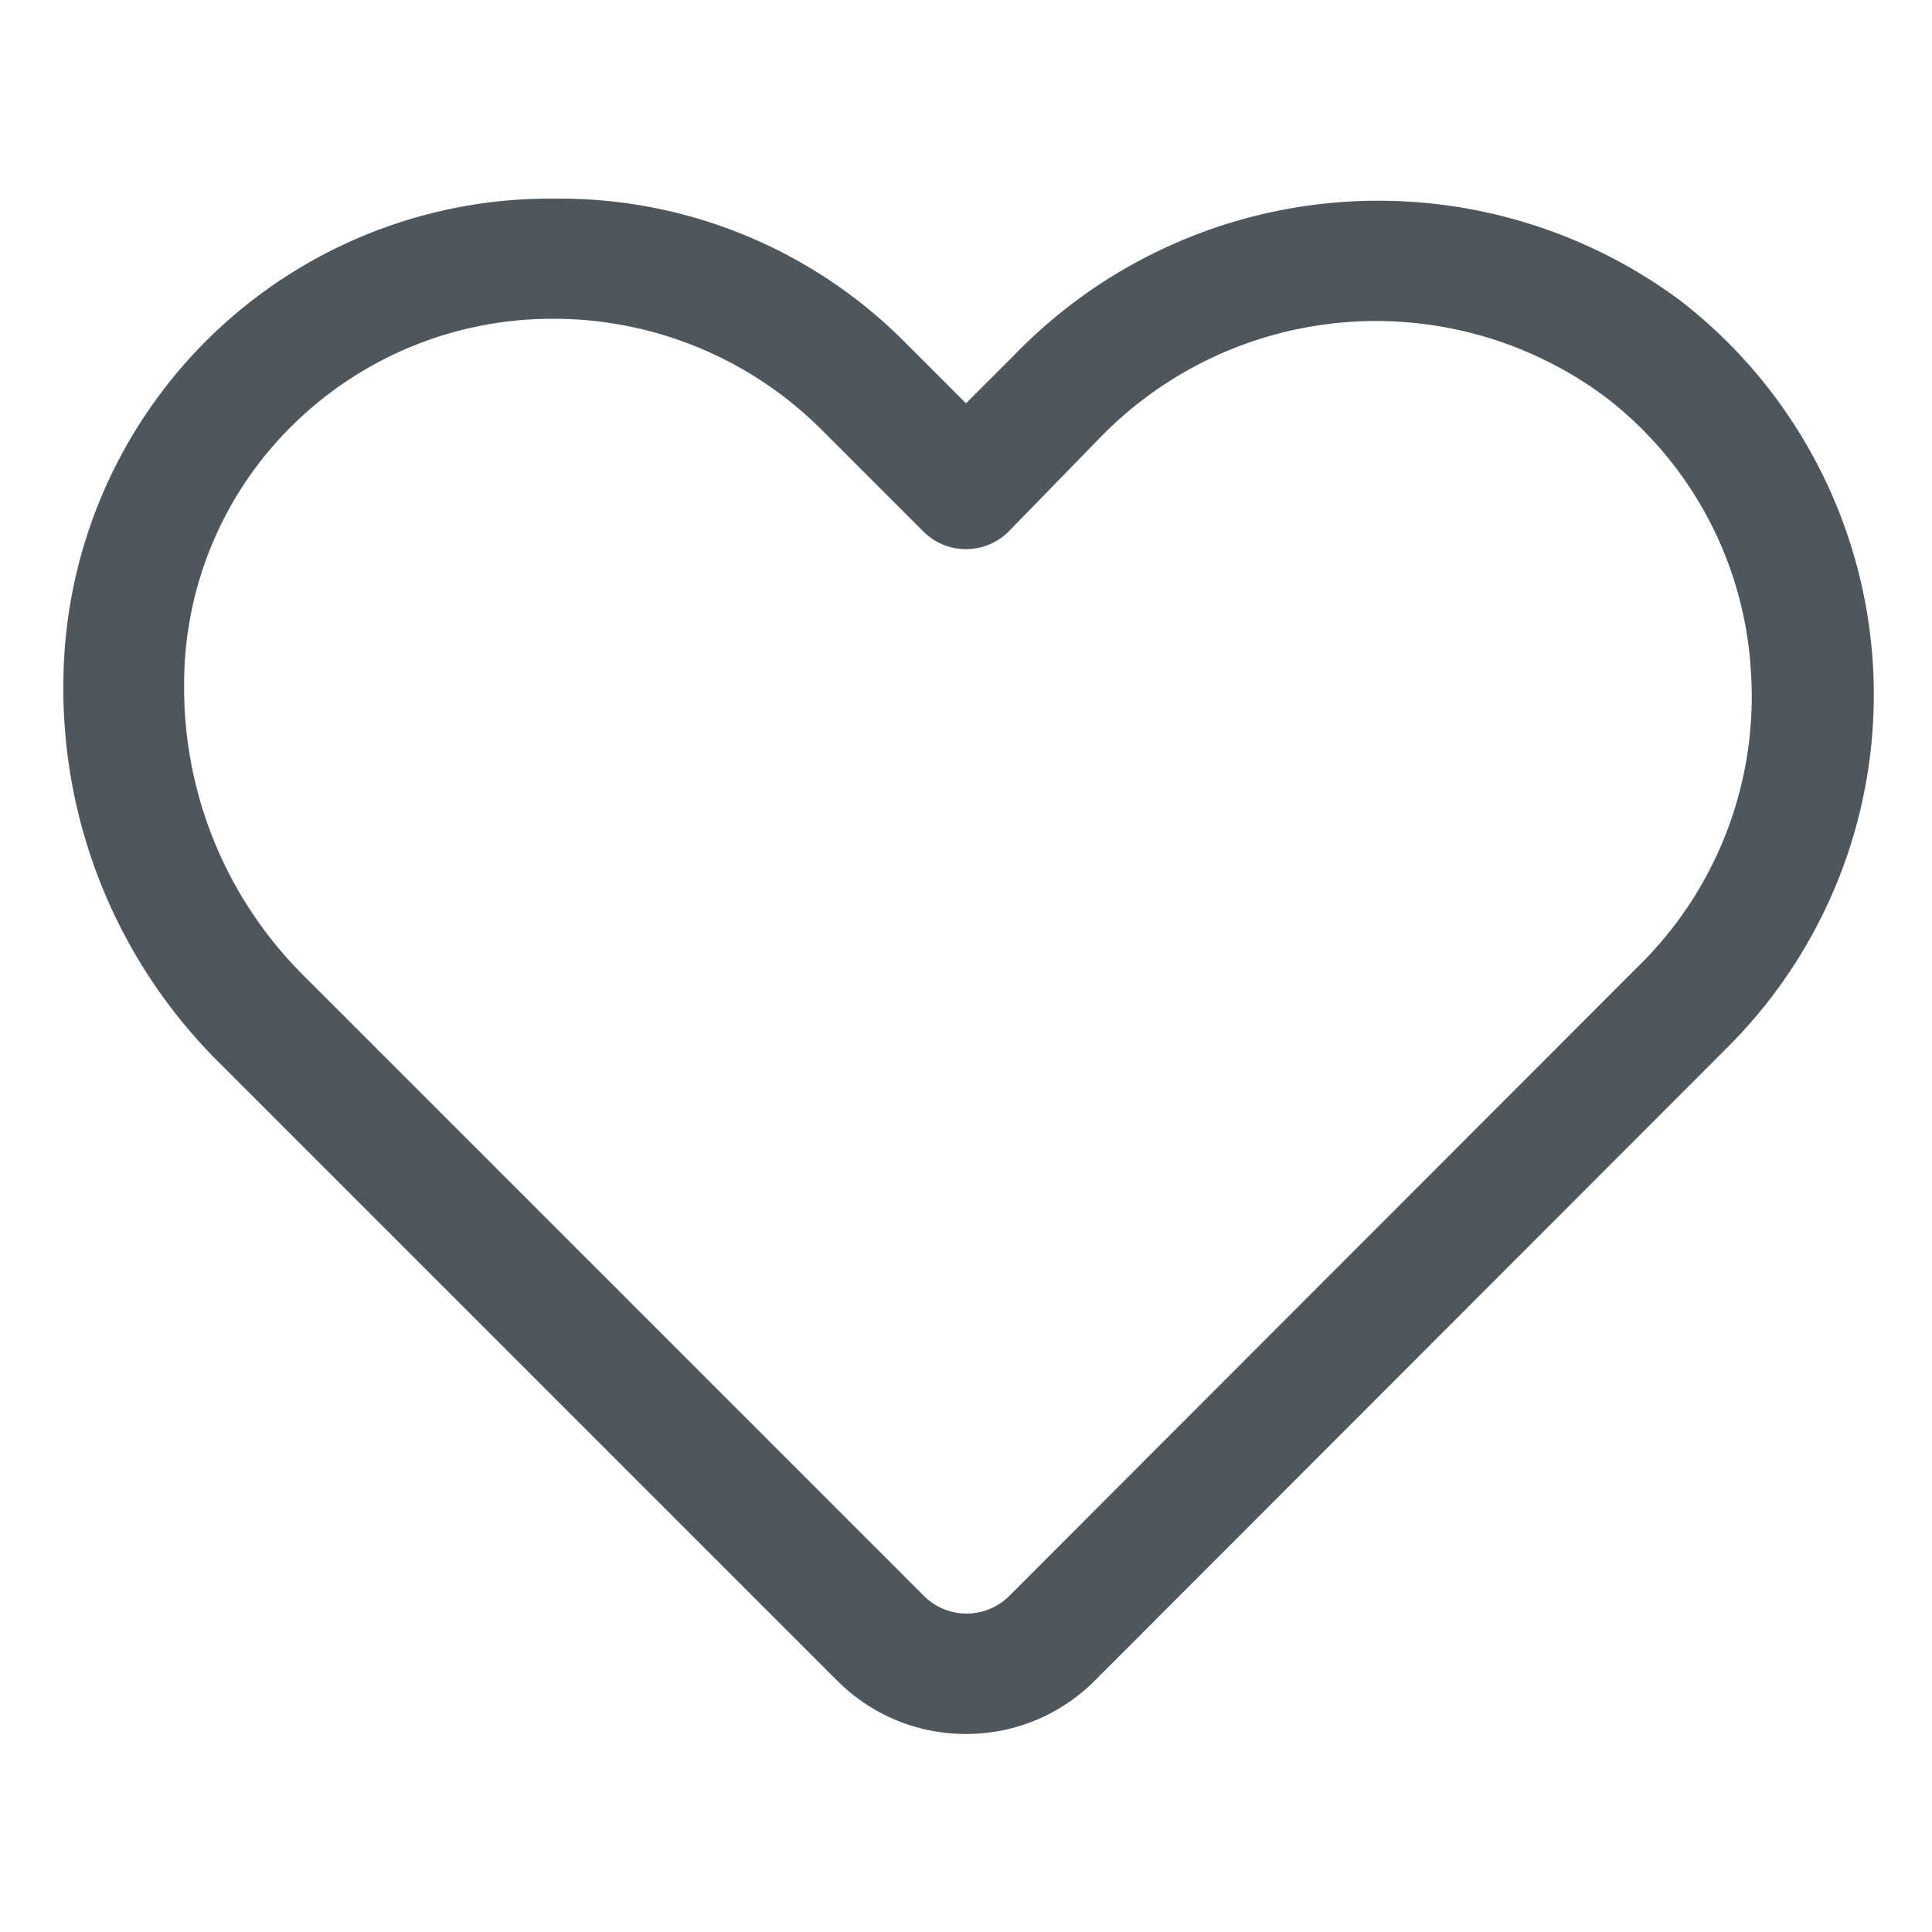
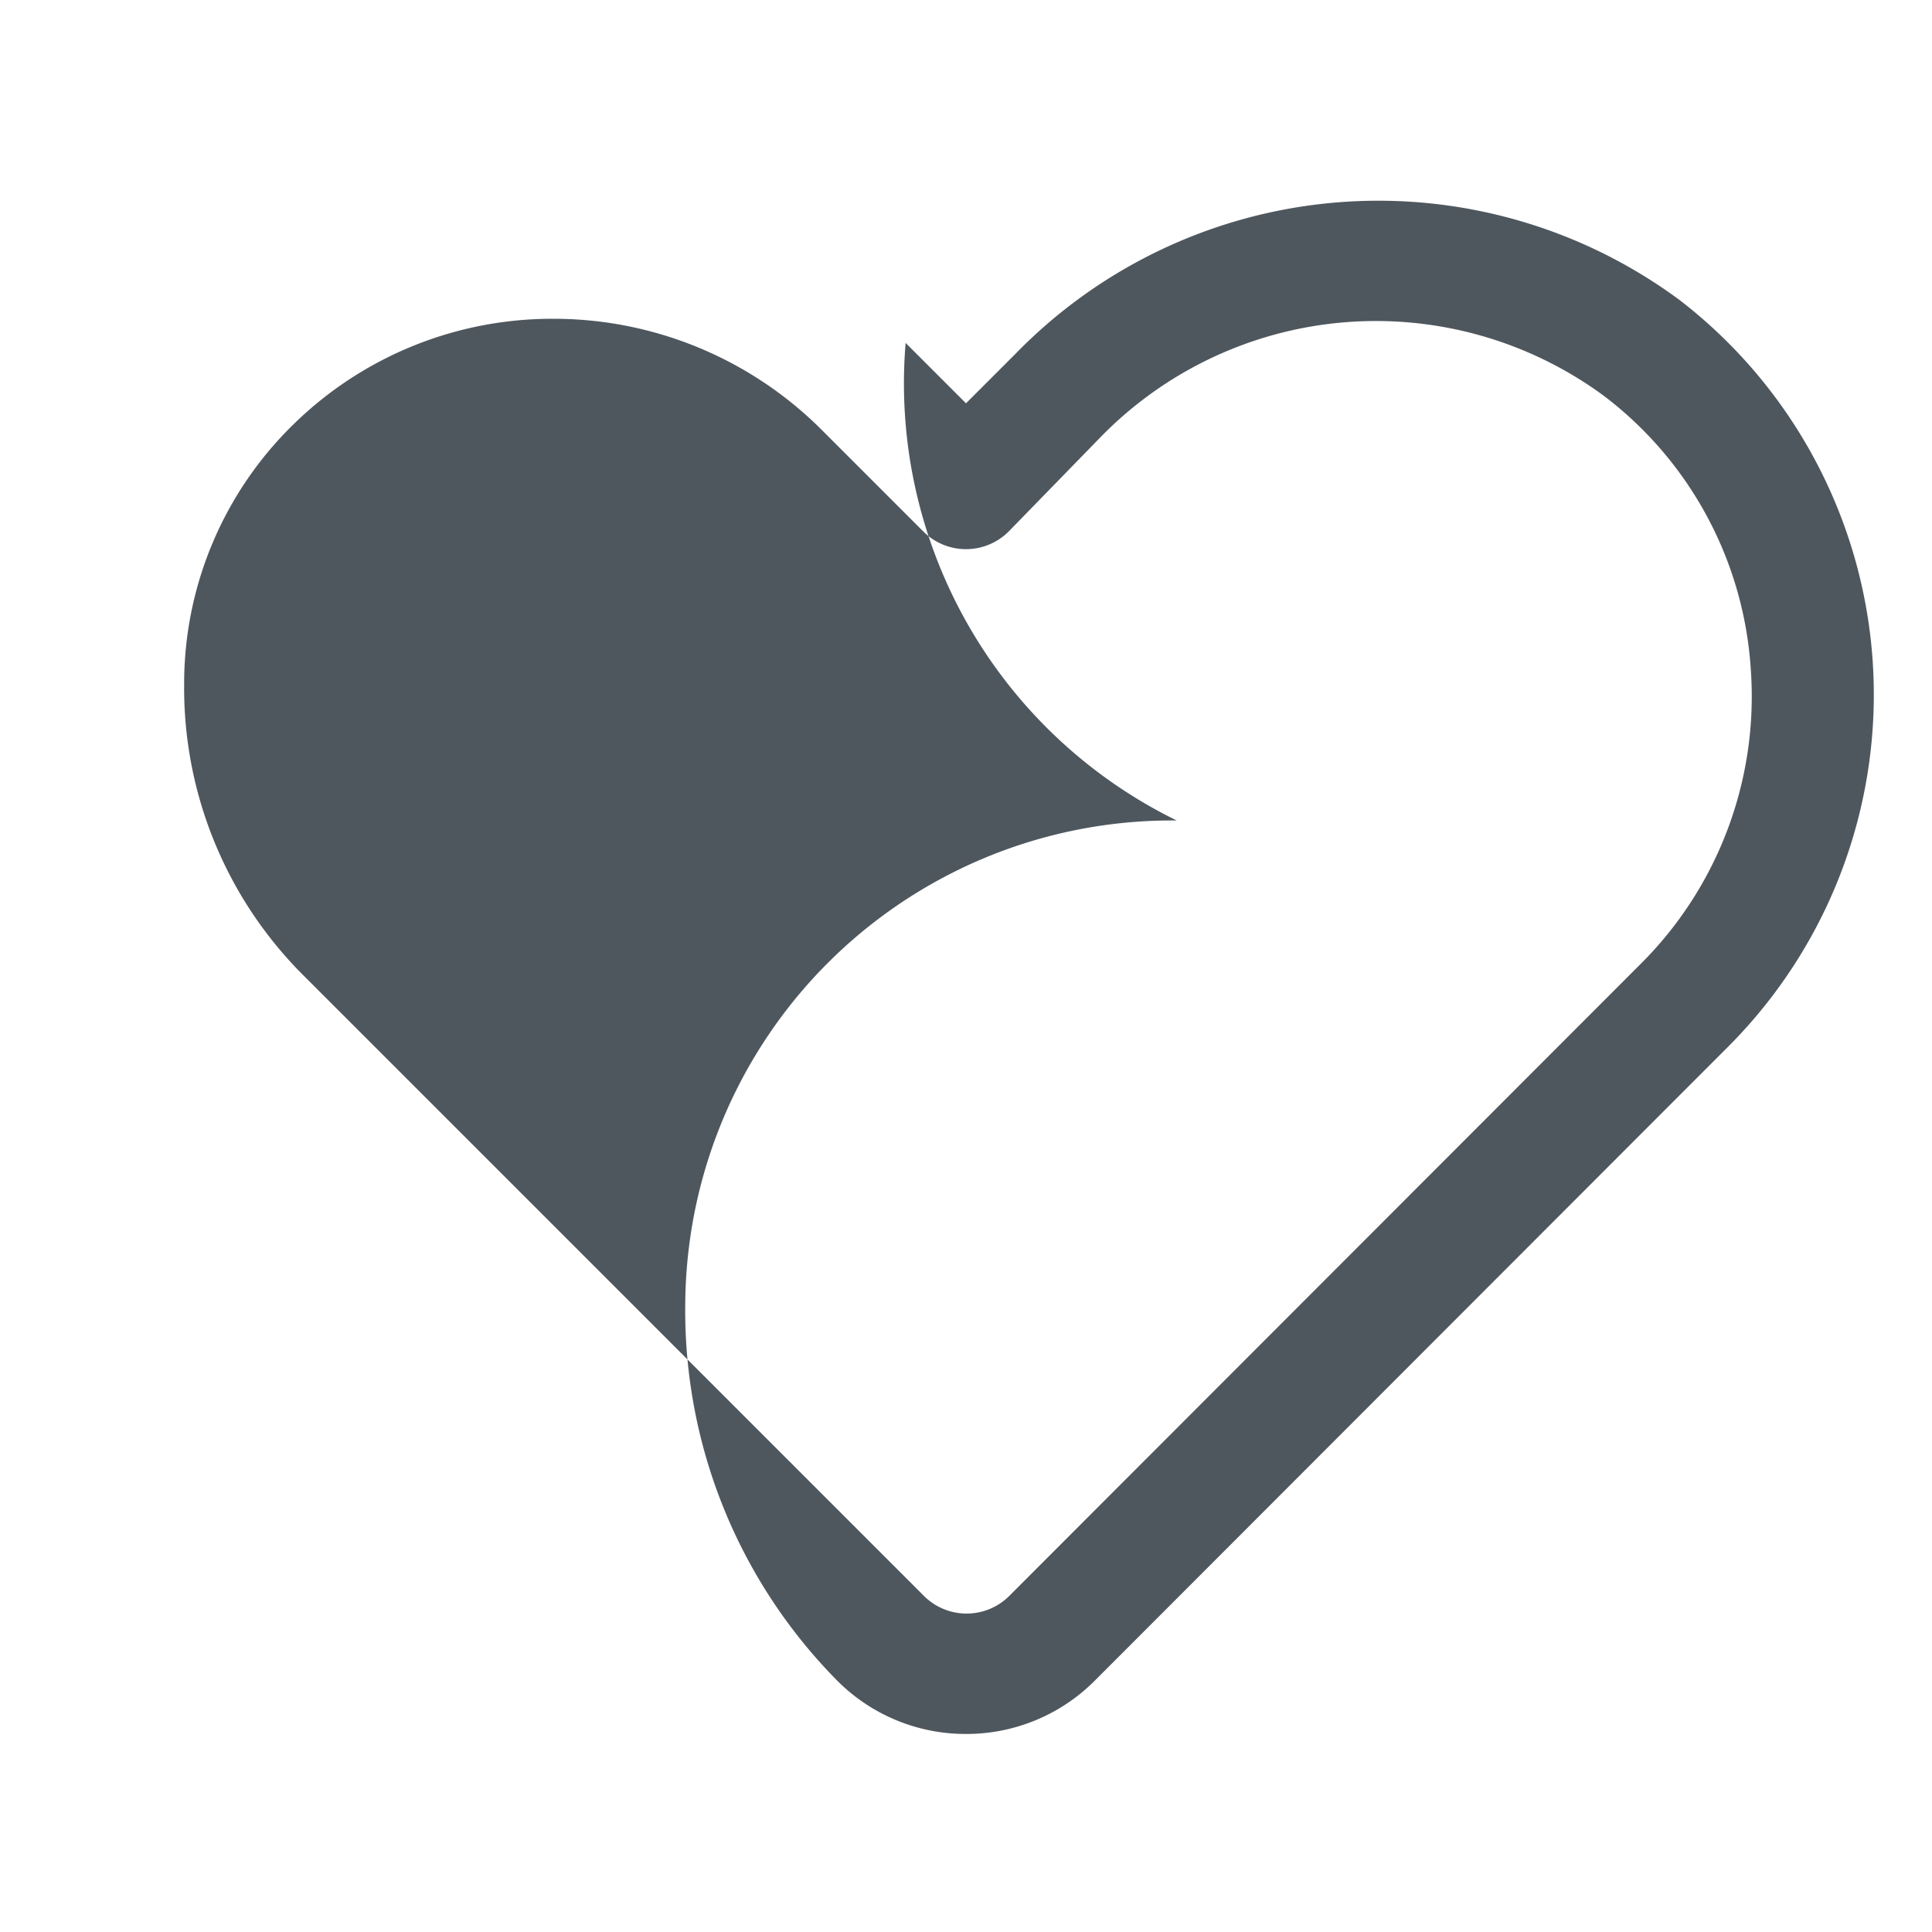
<svg xmlns="http://www.w3.org/2000/svg" viewBox="0 0 32 32">
-   <path d="M16 28.72a3 3 0 0 1-2.13-.88l-10.3-10.3a8.72 8.72 0 0 1-2.52-6.25 8.06 8.06 0 0 1 8.14-8A8.06 8.06 0 0 1 15 5.68l1 1 .82-.82a8.39 8.39 0 0 1 11-.89 8.25 8.25 0 0 1 .81 12.36l-10.5 10.51a3 3 0 0 1-2.13.88ZM9.15 5.28A6.12 6.12 0 0 0 4.89 7a6 6 0 0 0-1.84 4.33A6.72 6.72 0 0 0 5 16.13l10.3 10.3a1 1 0 0 0 1.42 0l10.51-10.52a6.25 6.25 0 0 0 1.77-4.8 6.18 6.18 0 0 0-2.43-4.55 6.37 6.37 0 0 0-8.37.71L16.71 8.8a1 1 0 0 1-1.42 0l-1.7-1.7a6.28 6.28 0 0 0-4.4-1.82Z" data-name="Layer 54" fill="#4f575e" class="fill-101820" />
+   <path d="M16 28.72a3 3 0 0 1-2.13-.88a8.72 8.72 0 0 1-2.52-6.25 8.06 8.06 0 0 1 8.14-8A8.06 8.06 0 0 1 15 5.68l1 1 .82-.82a8.39 8.39 0 0 1 11-.89 8.25 8.25 0 0 1 .81 12.36l-10.5 10.51a3 3 0 0 1-2.13.88ZM9.15 5.28A6.12 6.12 0 0 0 4.89 7a6 6 0 0 0-1.84 4.33A6.72 6.72 0 0 0 5 16.13l10.3 10.3a1 1 0 0 0 1.42 0l10.51-10.52a6.25 6.25 0 0 0 1.77-4.8 6.18 6.18 0 0 0-2.43-4.55 6.37 6.37 0 0 0-8.37.71L16.71 8.8a1 1 0 0 1-1.42 0l-1.7-1.7a6.28 6.28 0 0 0-4.4-1.82Z" data-name="Layer 54" fill="#4f575e" class="fill-101820" />
</svg>